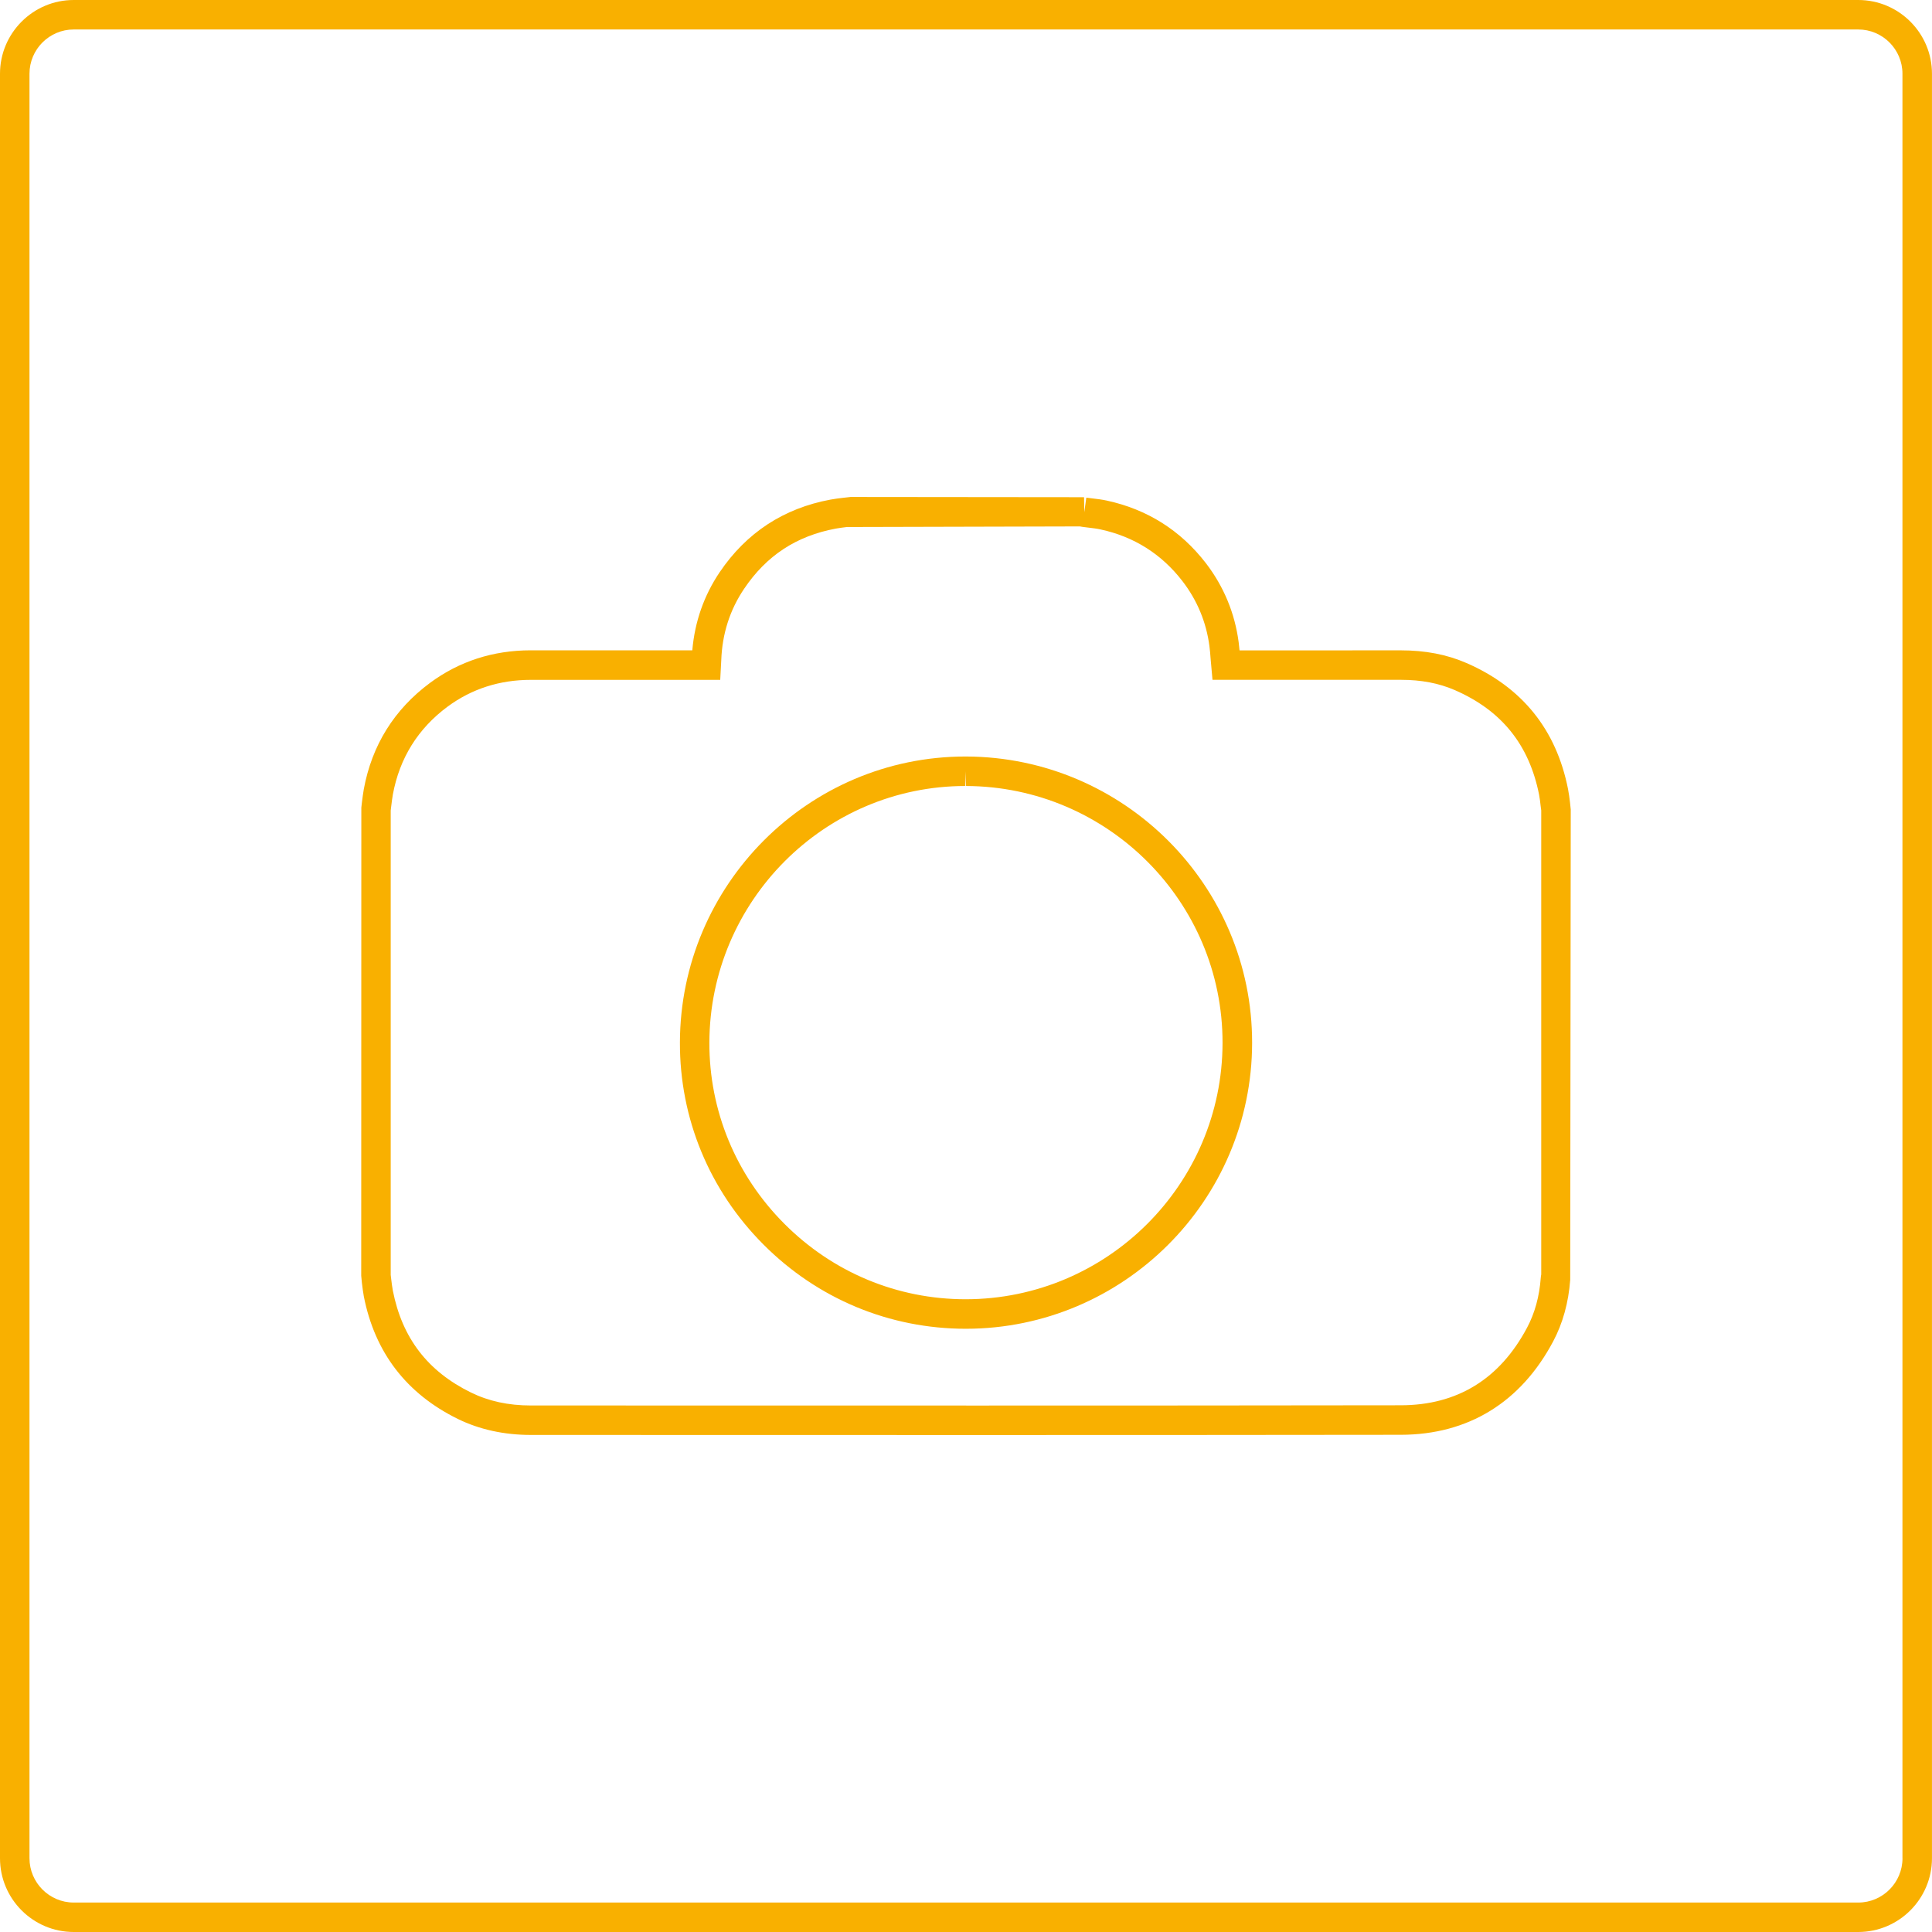
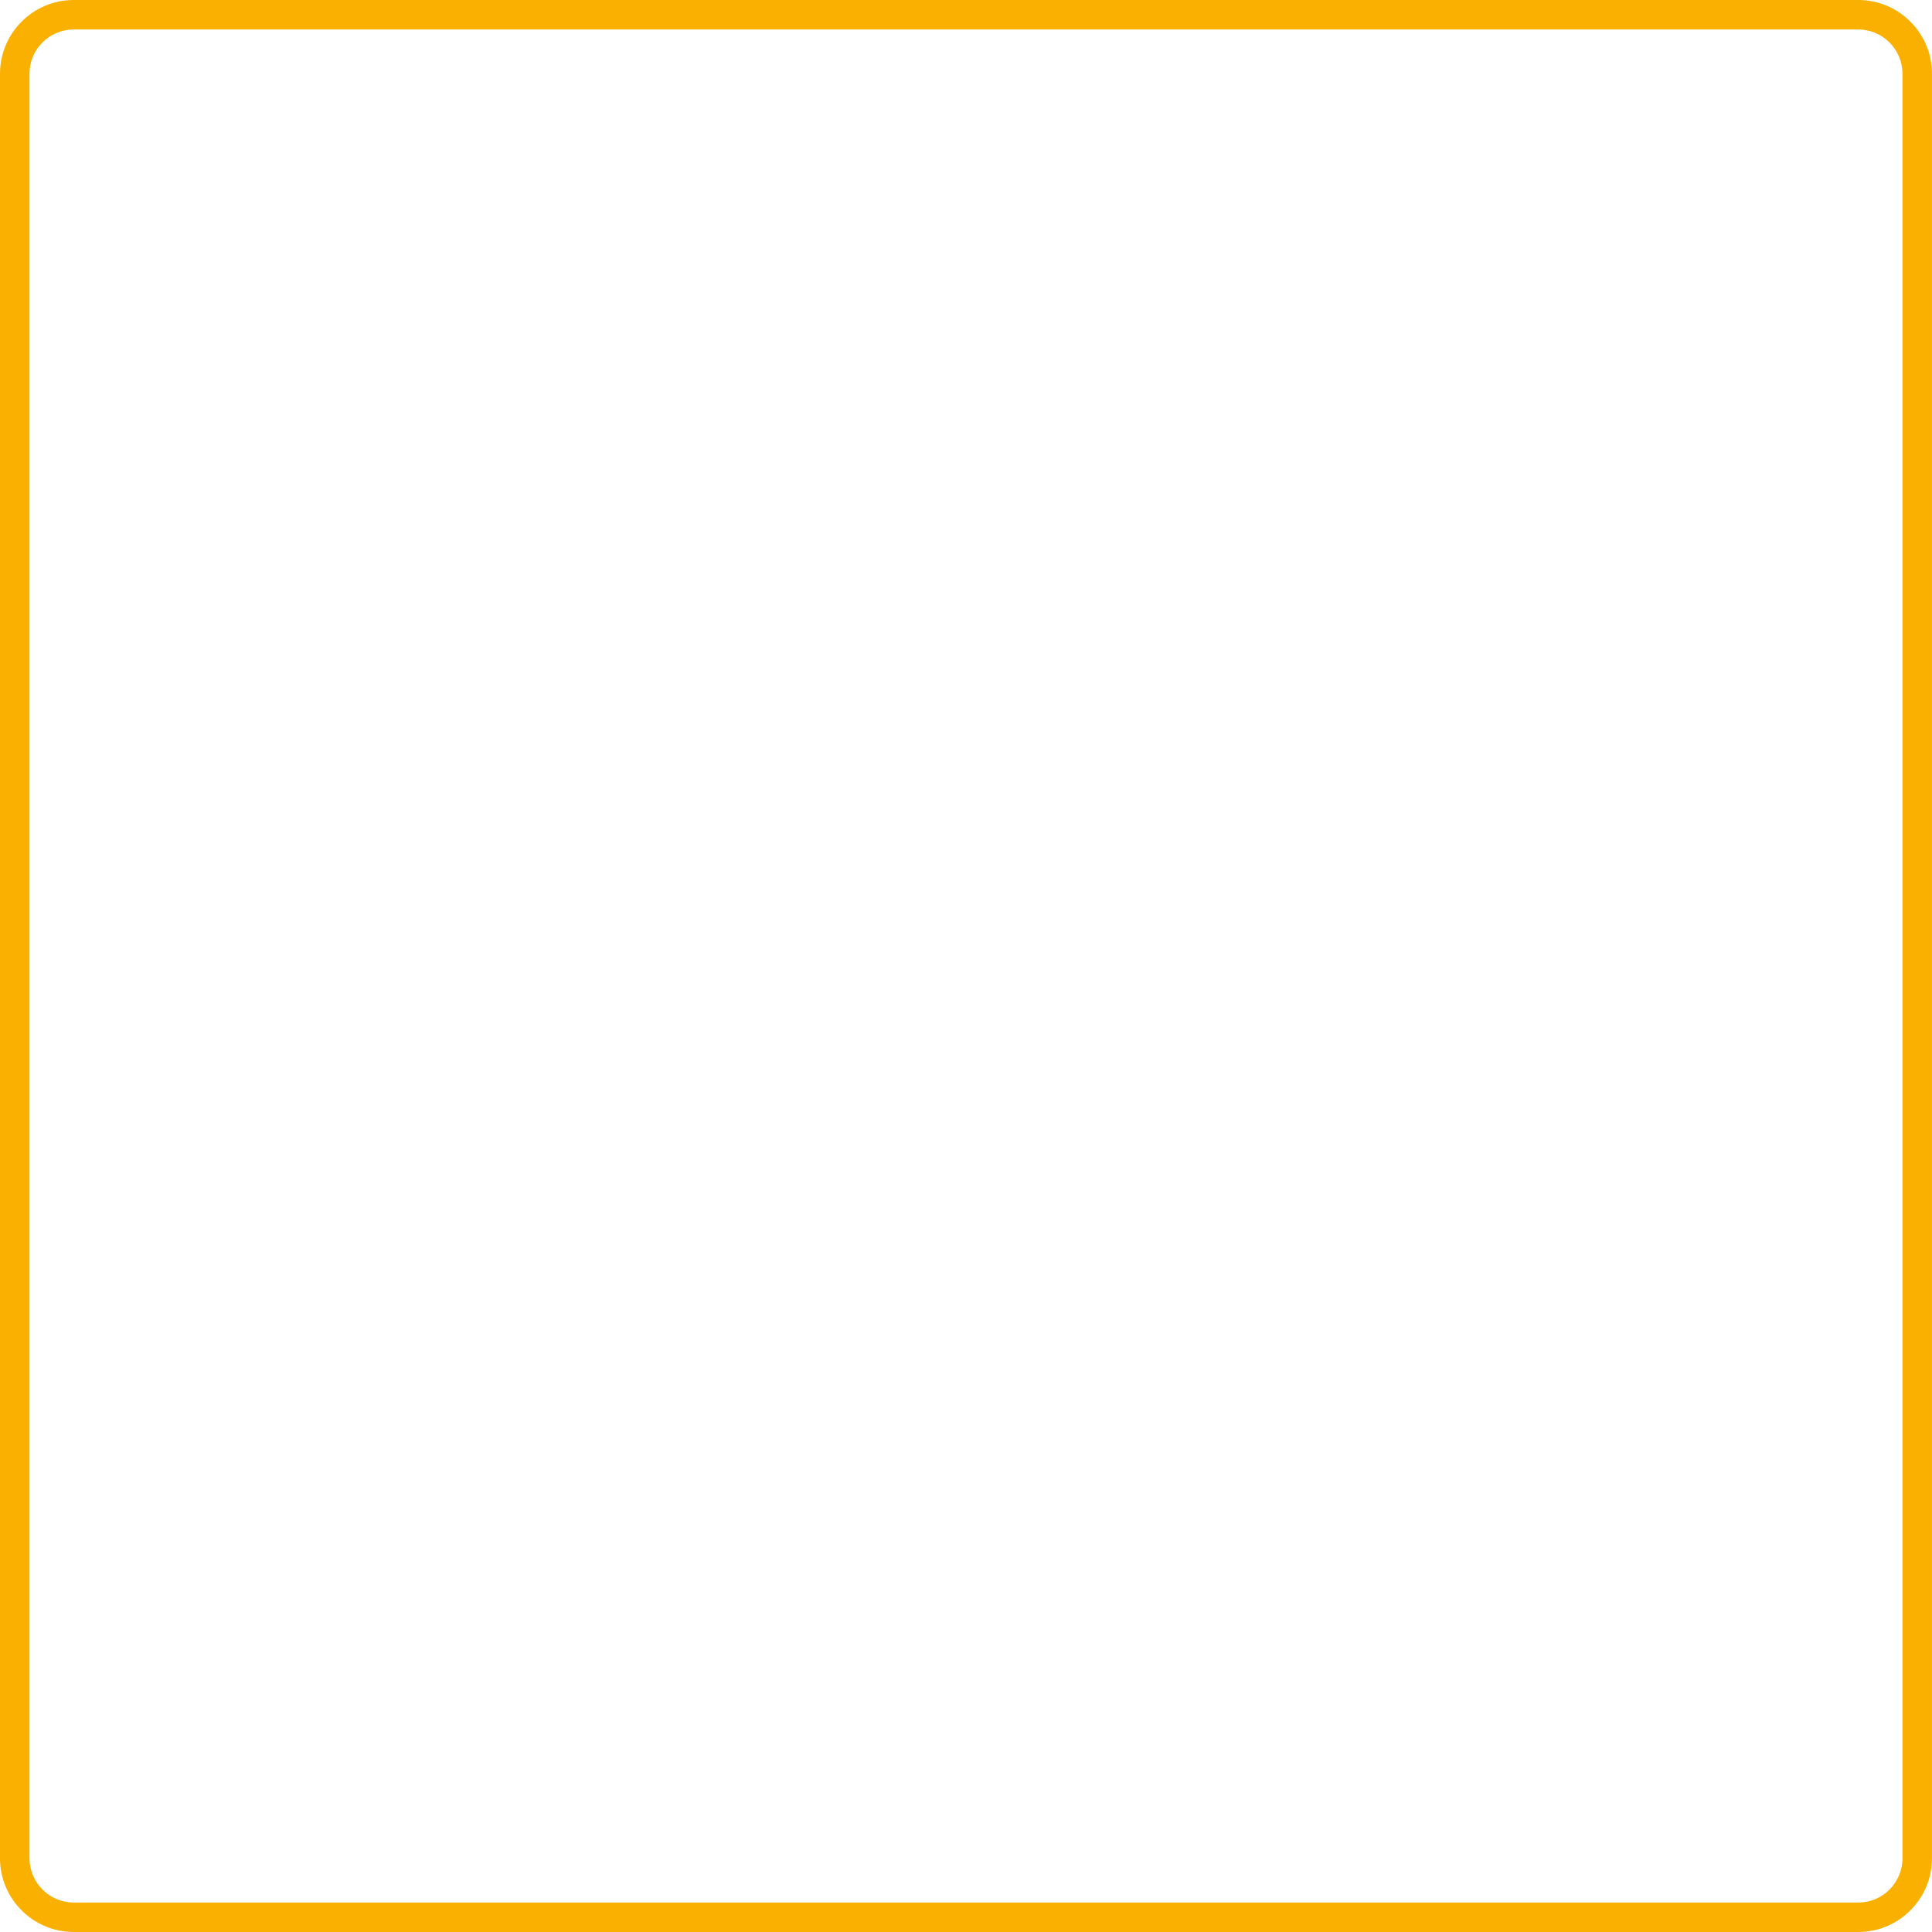
<svg xmlns="http://www.w3.org/2000/svg" version="1.1" id="Layer_1" x="0px" y="0px" width="65px" height="65px" viewBox="0 0 65 65" enable-background="new 0 0 65 65" xml:space="preserve">
  <g>
-     <path fill="#F9B000" d="M52.754,26.544c-0.396-2-1.547-3.425-3.418-4.238c-0.661-0.287-1.382-0.426-2.212-0.426l-2.3,0.001   l-3.121,0c-0.009-0.09-0.018-0.181-0.029-0.27c-0.129-0.982-0.5-1.878-1.104-2.665c-0.85-1.101-1.97-1.809-3.331-2.104   c-0.16-0.035-0.325-0.055-0.49-0.074l-0.201-0.025l-0.068,0.491l-0.008-0.506l-7.854-0.008l-0.242,0.027   c-0.145,0.017-0.29,0.035-0.436,0.062c-1.575,0.292-2.829,1.114-3.727,2.442c-0.529,0.785-0.838,1.667-0.921,2.629l-1.312,0   l-4.123-0.001c-1.265,0-2.405,0.369-3.388,1.095c-1.206,0.894-1.956,2.097-2.229,3.577c-0.025,0.146-0.044,0.294-0.063,0.441   l-0.02,0.179l-0.004,15.751l0.023,0.238c0.019,0.152,0.037,0.305,0.064,0.452c0.37,1.89,1.434,3.276,3.162,4.126   c0.729,0.357,1.558,0.539,2.462,0.539L33,48.28c4.71,0,9.421-0.002,14.132-0.008c2.263-0.004,4.033-1.09,5.122-3.141   c0.325-0.611,0.517-1.307,0.574-2.071l0.018-15.824l-0.025-0.239C52.803,26.846,52.783,26.693,52.754,26.544z M51.853,42.876   c-0.007,0.037-0.014,0.076-0.016,0.118c-0.046,0.622-0.2,1.185-0.46,1.673c-0.919,1.73-2.348,2.609-4.246,2.612   C42.42,47.286,37.71,47.288,33,47.288l-13.421-0.002h-1.713c-0.762,0-1.423-0.143-2.024-0.438   c-1.455-0.714-2.313-1.835-2.625-3.425c-0.024-0.125-0.038-0.25-0.054-0.377l-0.018-0.153V27.267l0.019-0.156   c0.017-0.127,0.03-0.255,0.053-0.38c0.226-1.224,0.845-2.219,1.843-2.958c0.809-0.597,1.749-0.9,2.803-0.9l6.368,0l0.035-0.659   c0.031-0.889,0.291-1.699,0.771-2.408c0.751-1.115,1.761-1.776,3.084-2.022c0.124-0.022,0.248-0.038,0.373-0.053l7.838-0.02   c0.024,0.005,0.05,0.009,0.078,0.014l0.223,0.028c0.134,0.016,0.267,0.031,0.396,0.06c1.125,0.243,2.052,0.829,2.753,1.739   c0.497,0.645,0.802,1.38,0.908,2.187c0.02,0.145,0.029,0.29,0.041,0.438l0.062,0.695h4.03l2.311,0c0.682,0,1.272,0.113,1.807,0.344   c1.576,0.685,2.505,1.837,2.84,3.521c0.024,0.124,0.038,0.25,0.052,0.375l0.02,0.154V42.876z" />
-     <path fill="#F9B000" d="M32.508,25.452h-0.028c-5.282,0-9.591,4.316-9.605,9.621c-0.007,2.559,0.99,4.973,2.811,6.798   c1.821,1.827,4.238,2.834,6.812,2.834c5.301-0.004,9.62-4.317,9.628-9.616C42.133,29.794,37.817,25.471,32.508,25.452z    M32.49,43.712c-2.302,0-4.469-0.902-6.104-2.542c-1.631-1.637-2.526-3.801-2.52-6.095c0.015-4.759,3.877-8.631,8.613-8.631v-0.496   l0.024,0.496c4.765,0.017,8.635,3.895,8.628,8.644C41.126,39.84,37.251,43.709,32.49,43.712z" />
    <path fill="#F9B000" d="M62.52,0H2.479C1.113,0,0,1.113,0,2.481v60.038C0,63.888,1.113,65,2.479,65h60.04   c1.366,0,2.48-1.112,2.48-2.481V2.481C65,1.113,63.886,0,62.52,0z M64.007,62.519c0,0.82-0.667,1.49-1.487,1.49H2.479   c-0.819,0-1.487-0.67-1.487-1.49V2.481c0-0.821,0.668-1.489,1.487-1.489h60.04c0.82,0,1.487,0.668,1.487,1.489V62.519z" />
  </g>
</svg>